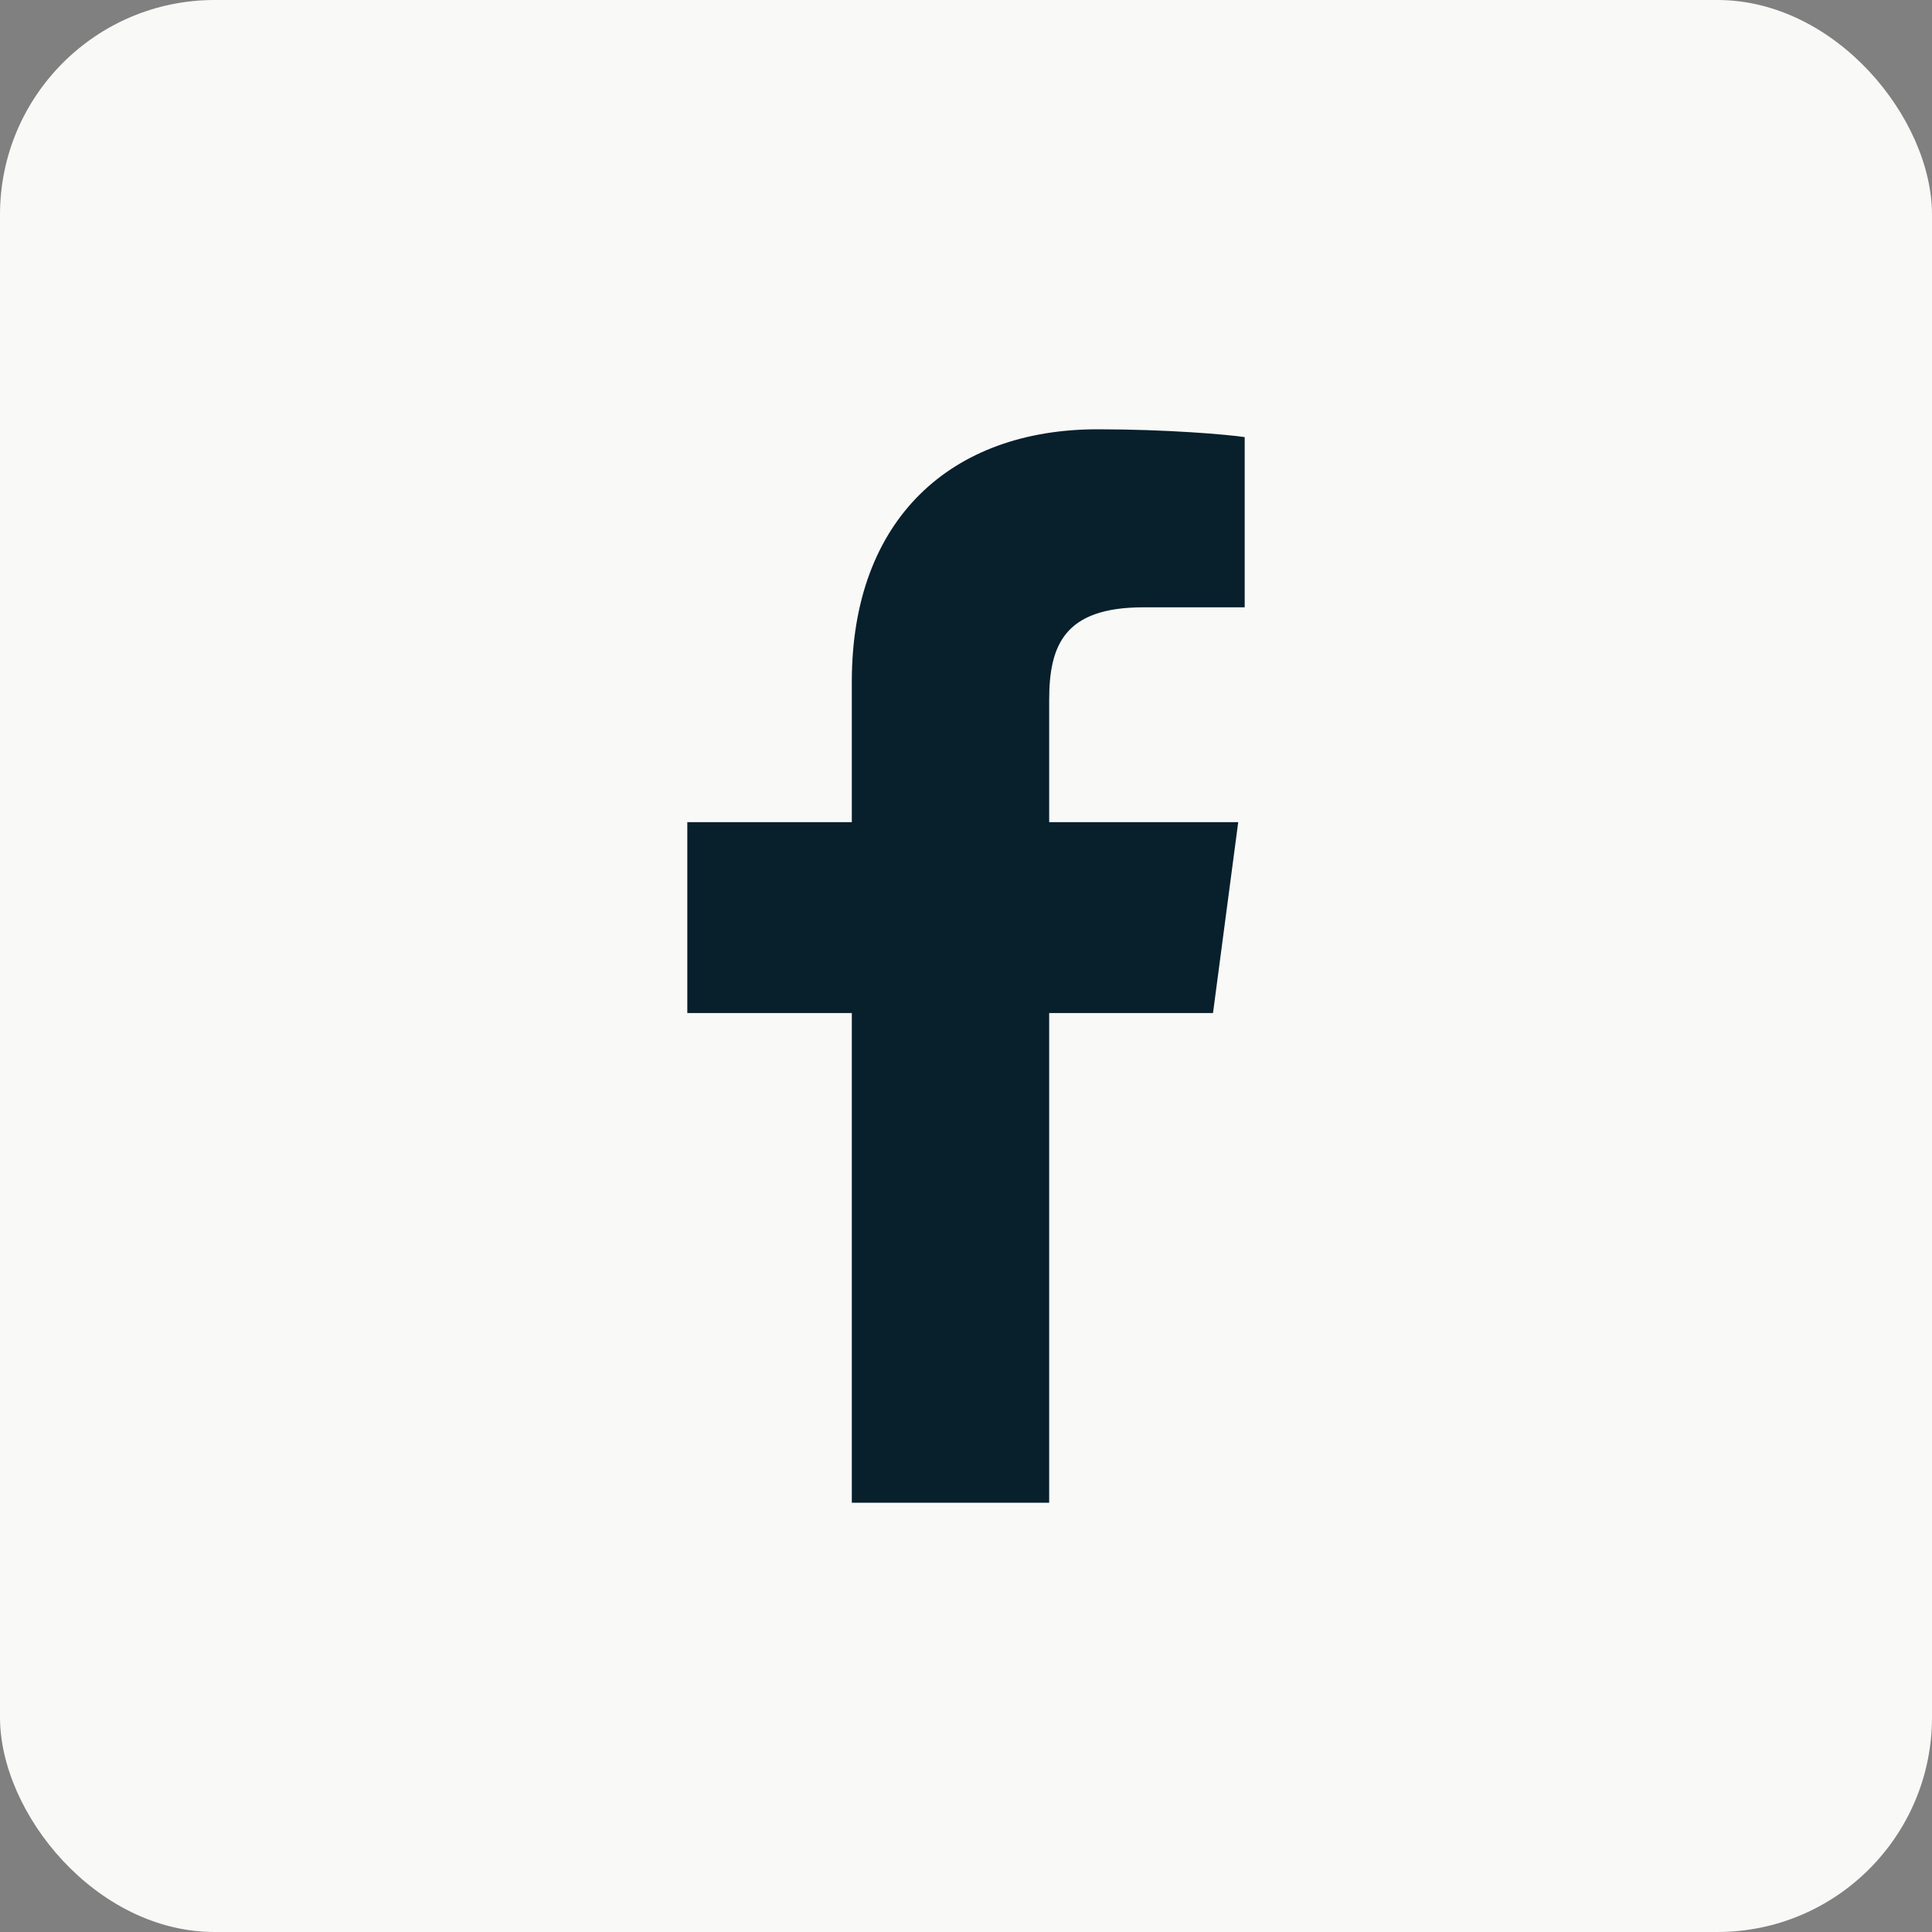
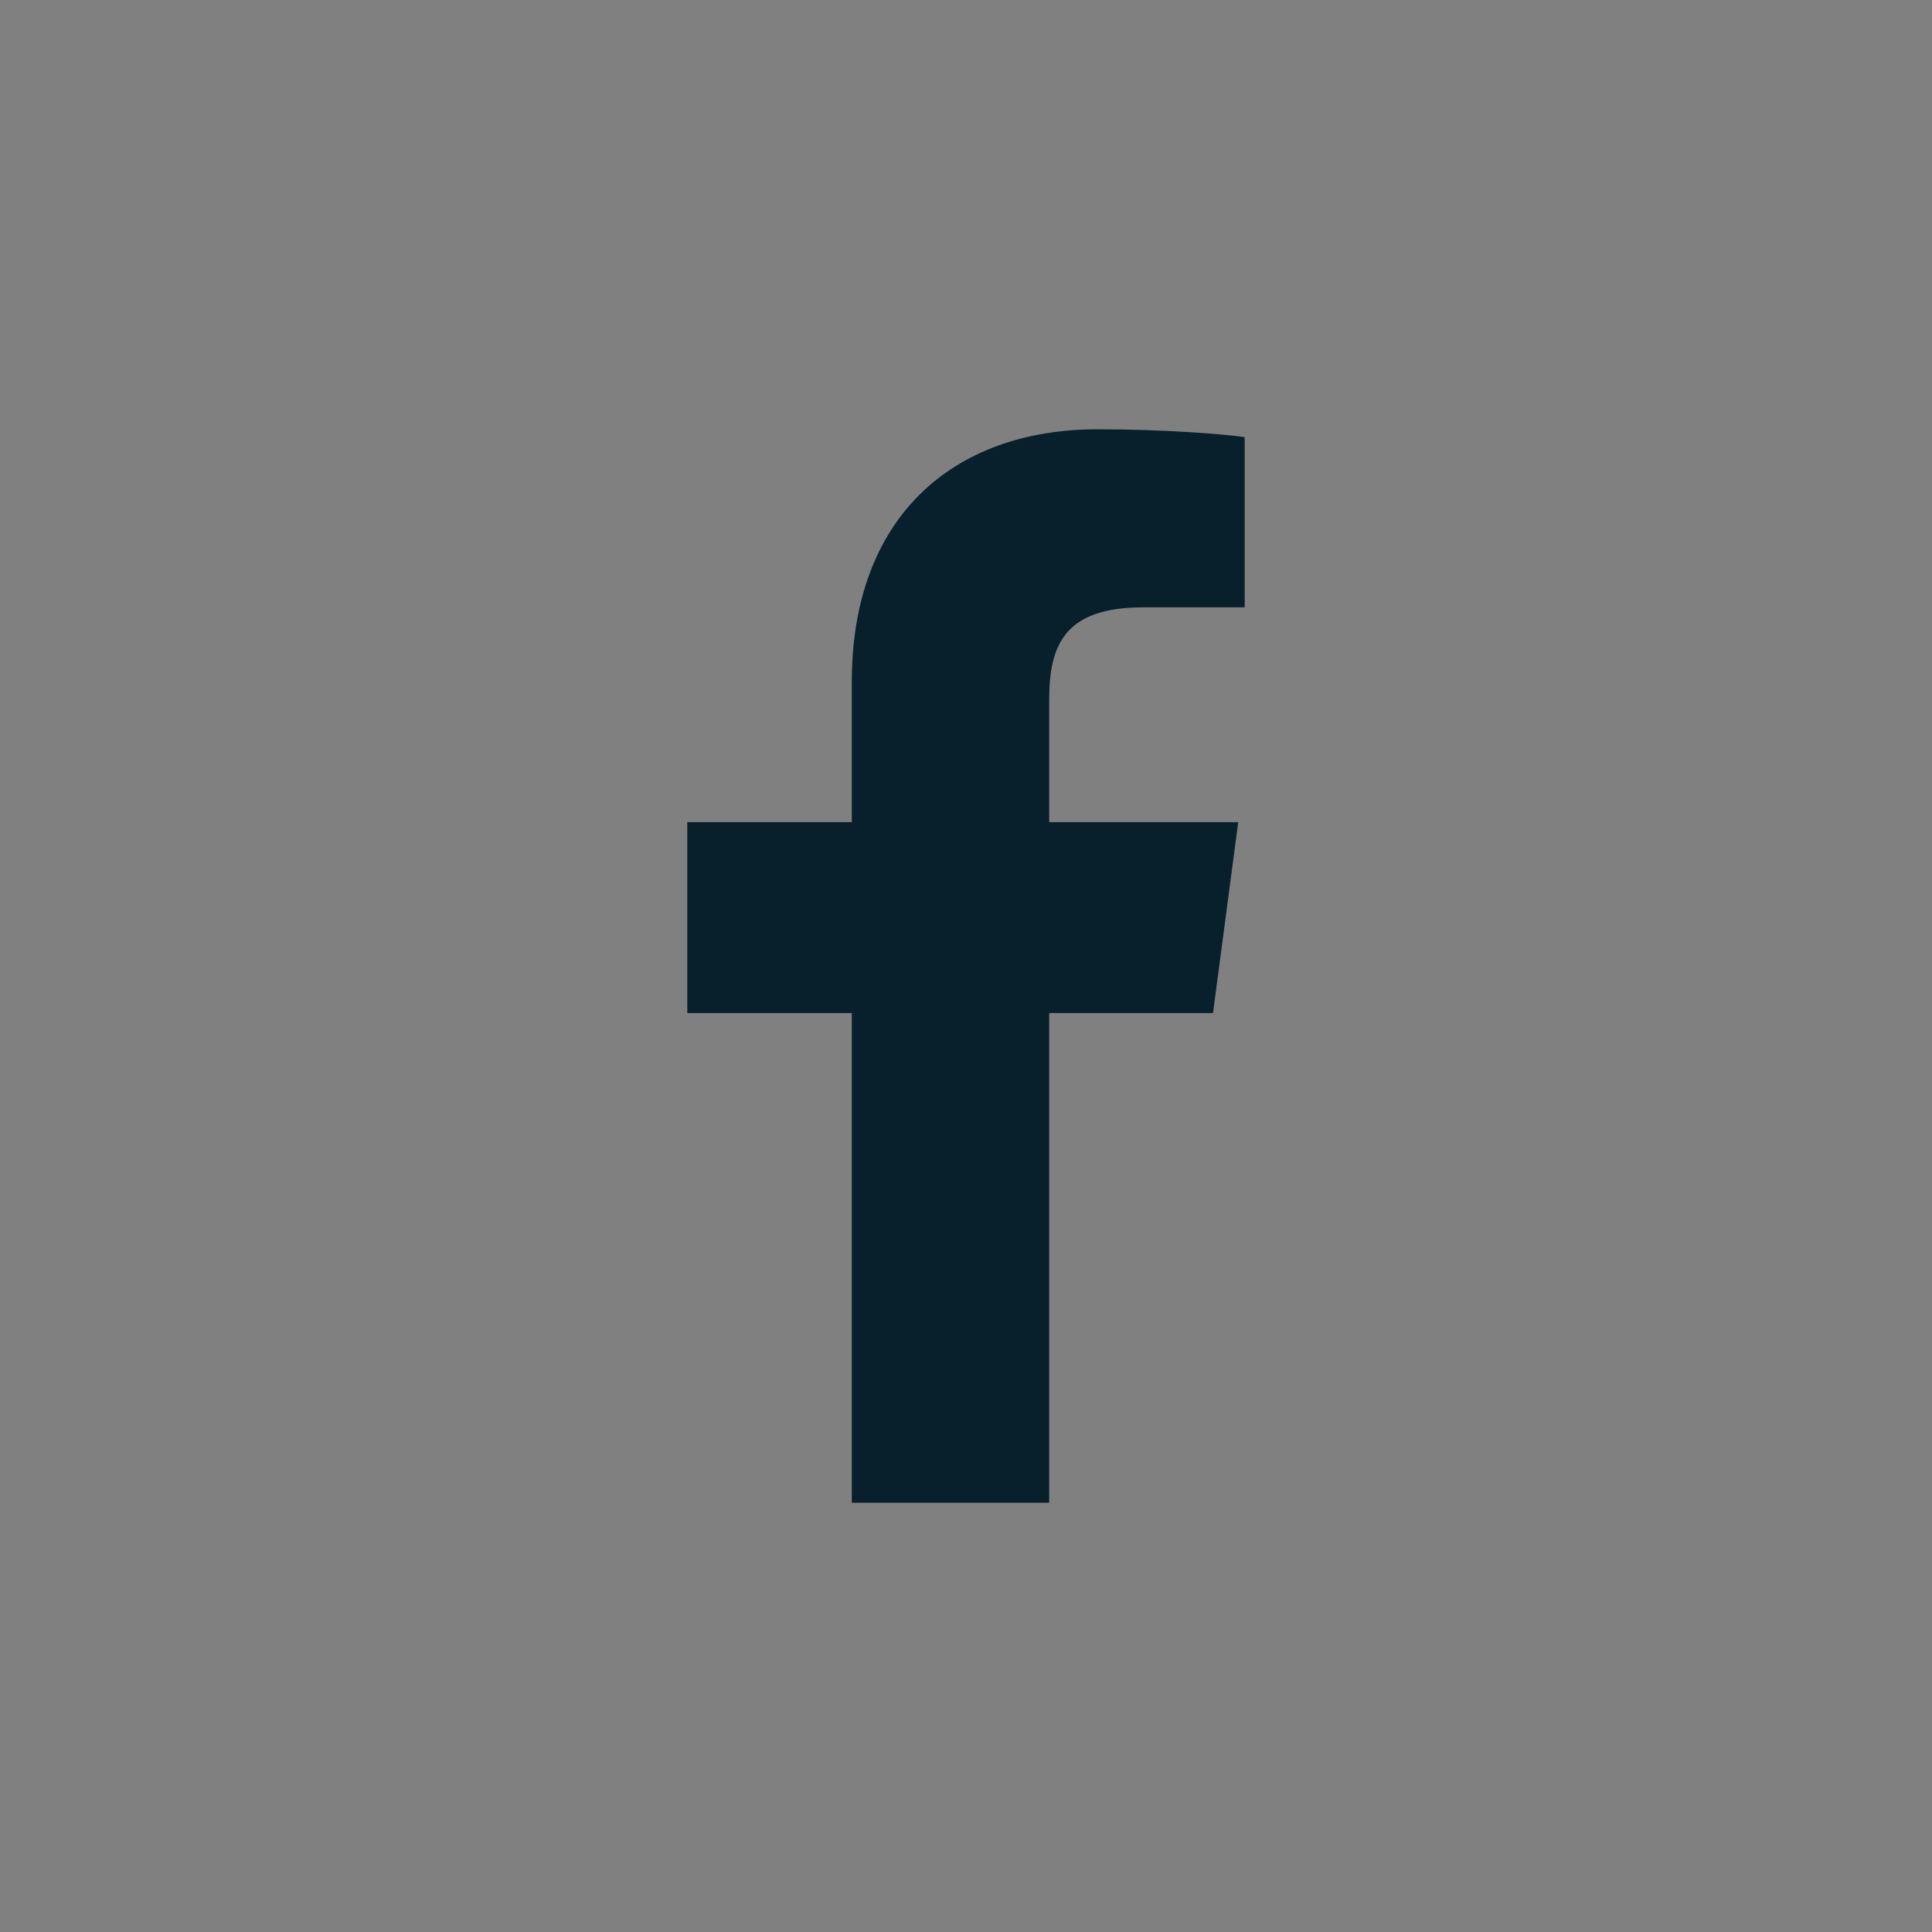
<svg xmlns="http://www.w3.org/2000/svg" width="20" height="20" viewBox="0 0 20 20" fill="none">
  <rect x="0" y="0" width="20" height="20" fill="#808080" stroke="none" />
-   <rect width="20" height="20" rx="2.222" fill="#F9F9F7" />
  <path d="M12.885 4.525V6.287H11.836C11.015 6.287 10.861 6.681 10.861 7.249V8.511H12.818L12.557 10.487H10.861V15.556H8.818V10.487H7.115V8.511H8.818V7.055C8.818 5.366 9.853 4.444 11.362 4.444C12.083 4.444 12.704 4.498 12.885 4.525Z" fill="#081F2C" />
</svg>